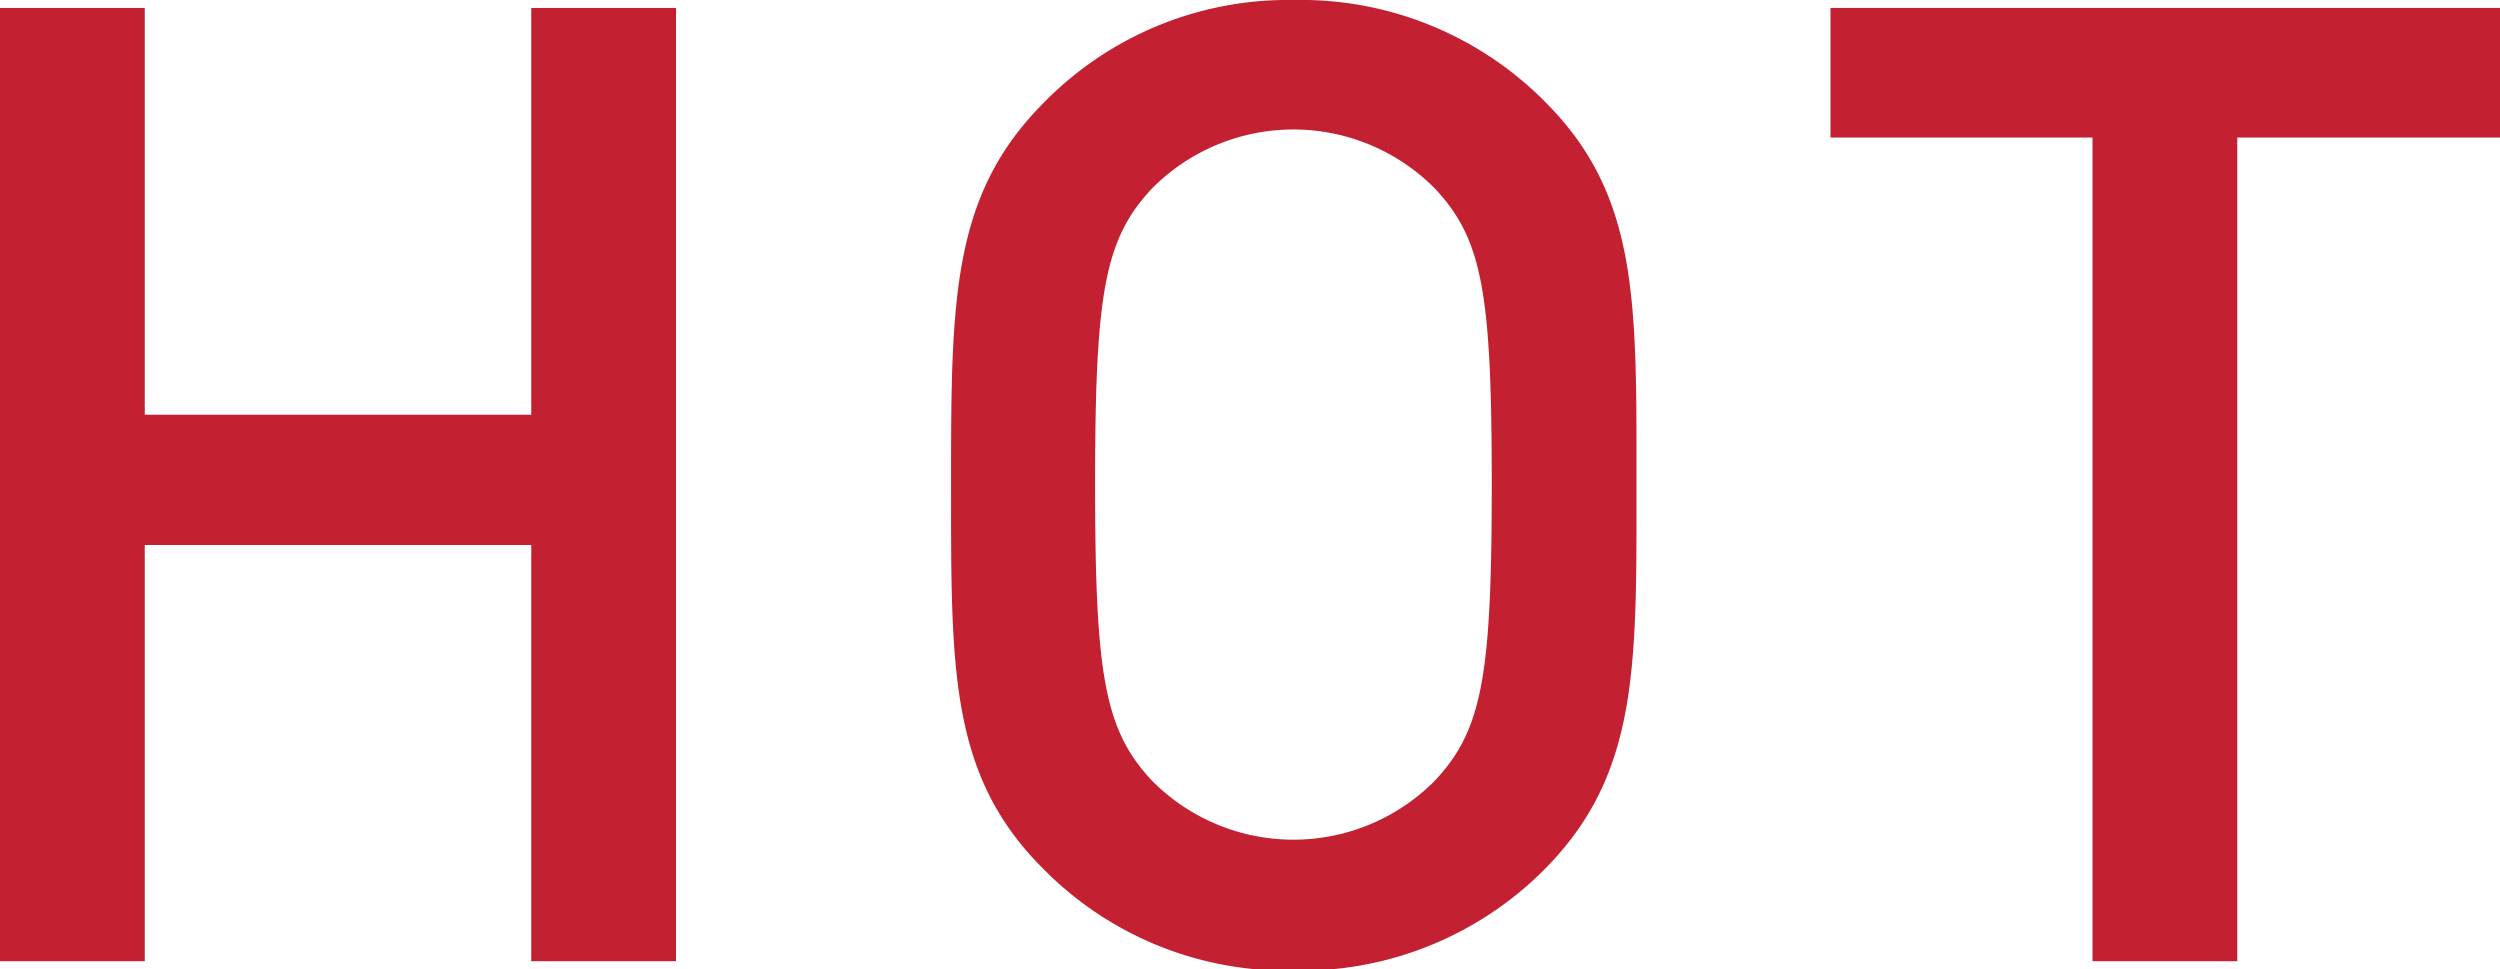
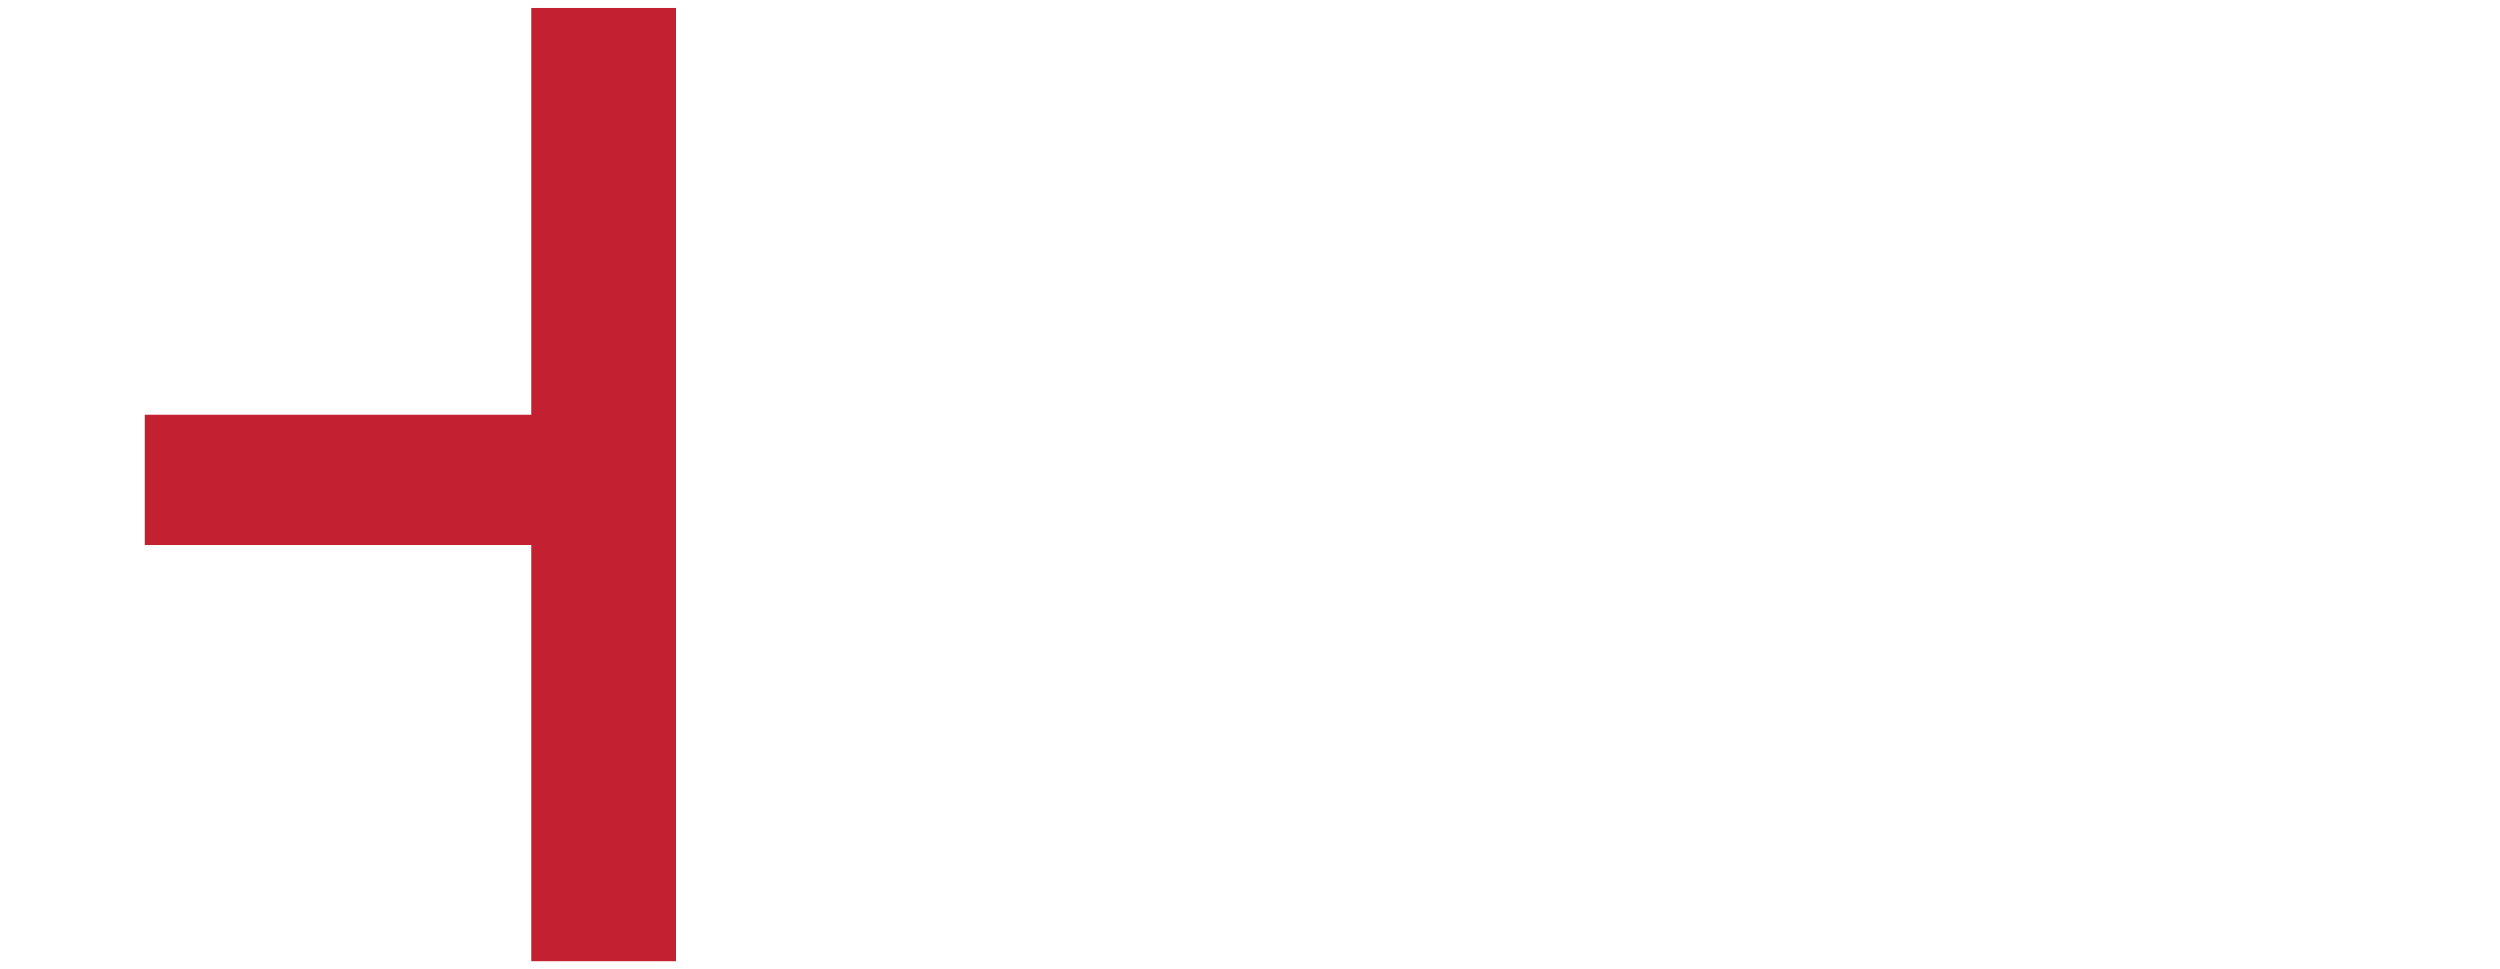
<svg xmlns="http://www.w3.org/2000/svg" viewBox="0 0 34.54 13.39">
  <defs>
    <style>.cls-1{fill:#c32032;}</style>
  </defs>
  <g id="レイヤー_2" data-name="レイヤー 2">
    <g id="コンテンツ">
-       <path class="cls-1" d="M7.34,13.28V7.53H2v5.75H0V.11H2V5.73H7.34V.11h2V13.28Z" />
-       <path class="cls-1" d="M21.35,12a4.75,4.75,0,0,1-3.48,1.41A4.72,4.72,0,0,1,14.41,12c-1.29-1.29-1.27-2.75-1.27-5.29s0-4,1.27-5.28A4.72,4.72,0,0,1,17.87,0a4.75,4.75,0,0,1,3.48,1.41c1.29,1.29,1.26,2.75,1.26,5.28S22.64,10.69,21.35,12ZM19.83,2.61a2.75,2.75,0,0,0-3.92,0c-.65.7-.78,1.44-.78,4.08s.13,3.39.78,4.09a2.75,2.75,0,0,0,3.92,0c.65-.7.78-1.44.78-4.09S20.48,3.31,19.83,2.61Z" />
-       <path class="cls-1" d="M30.91,1.9V13.28h-2V1.9H25.29V.11h9.25V1.9Z" />
+       <path class="cls-1" d="M7.34,13.28V7.53H2v5.75H0H2V5.73H7.34V.11h2V13.28Z" />
    </g>
  </g>
</svg>